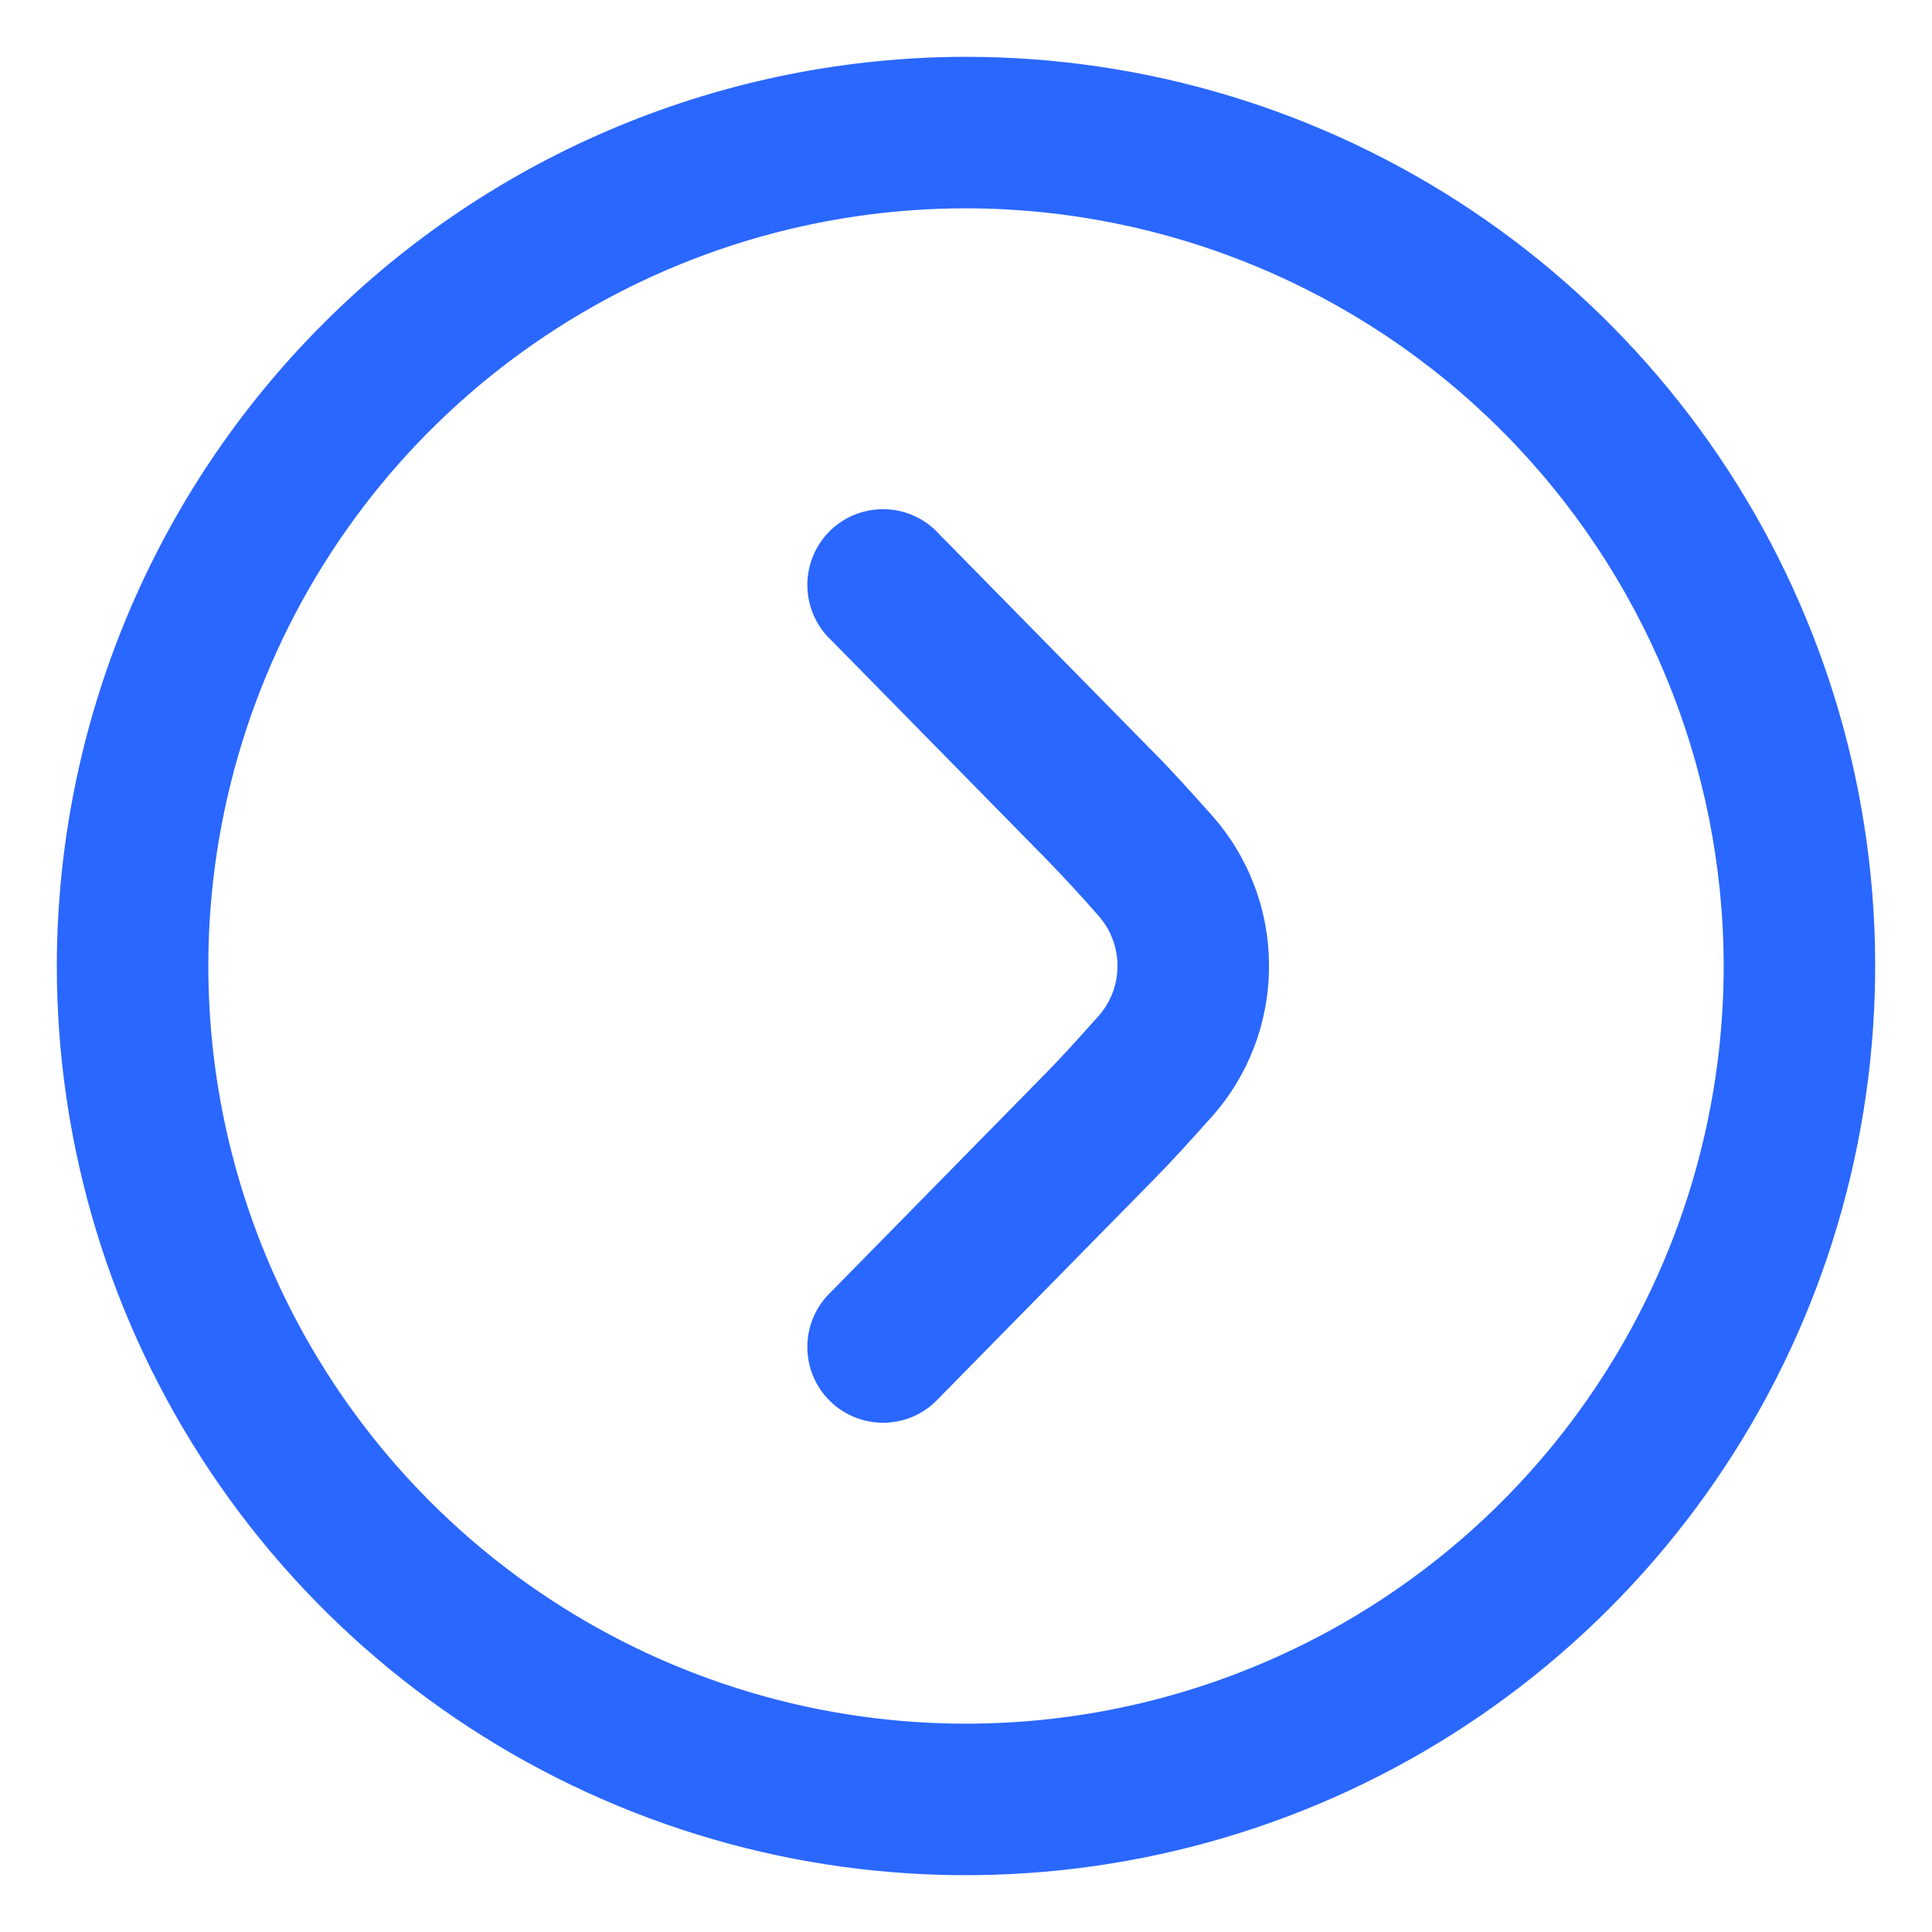
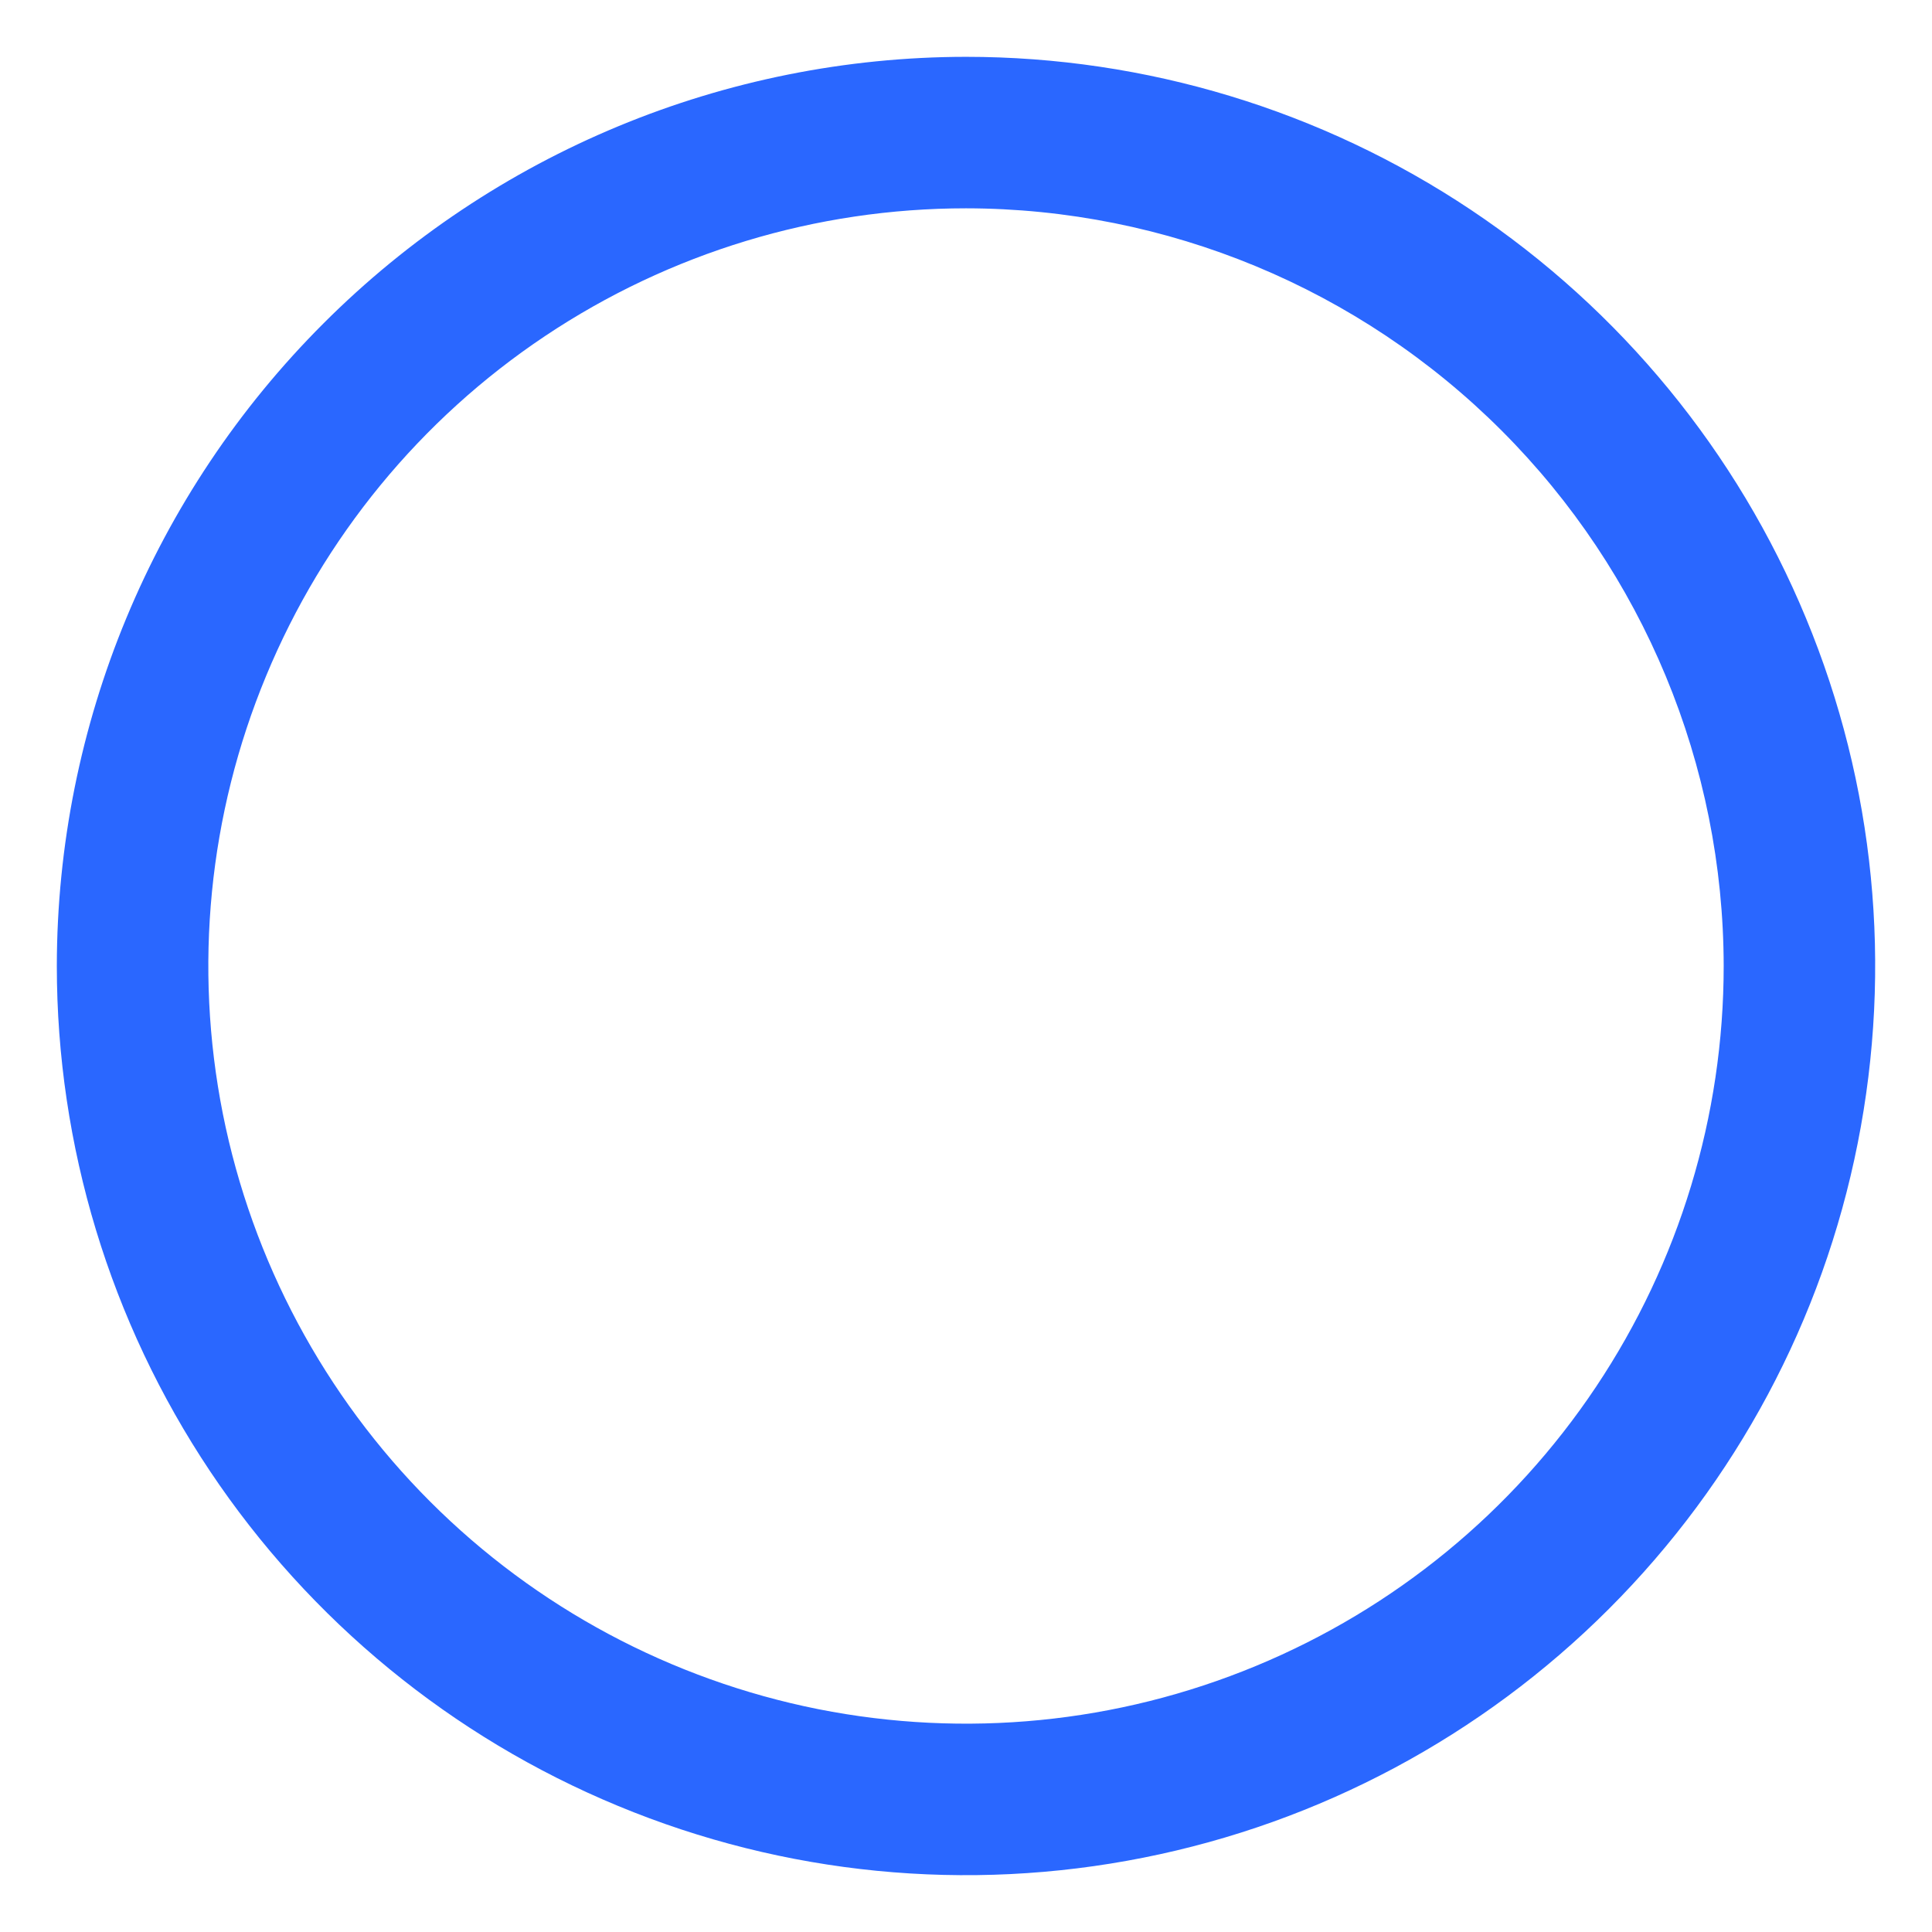
<svg xmlns="http://www.w3.org/2000/svg" width="17" height="17" viewBox="0 0 17 17" fill="none">
  <g clip-path="url(#clip0_1_1261)">
    <path d="M0.5 8.5C0.5 10.082 0.969 11.629 1.848 12.945C2.727 14.26 3.977 15.286 5.439 15.891C6.9 16.497 8.509 16.655 10.061 16.346C11.613 16.038 13.038 15.276 14.157 14.157C15.276 13.038 16.038 11.613 16.346 10.061C16.655 8.509 16.497 6.9 15.891 5.439C15.286 3.977 14.26 2.727 12.945 1.848C11.629 0.969 10.082 0.5 8.5 0.5C6.379 0.502 4.345 1.346 2.846 2.846C1.346 4.345 0.502 6.379 0.5 8.5ZM15.167 8.5C15.167 9.819 14.776 11.107 14.043 12.204C13.311 13.3 12.269 14.155 11.051 14.659C9.833 15.164 8.493 15.296 7.199 15.039C5.906 14.781 4.718 14.146 3.786 13.214C2.854 12.282 2.219 11.094 1.961 9.801C1.704 8.507 1.836 7.167 2.341 5.949C2.845 4.731 3.7 3.689 4.796 2.957C5.893 2.224 7.181 1.833 8.5 1.833C10.268 1.835 11.962 2.538 13.212 3.788C14.462 5.038 15.165 6.732 15.167 8.5Z" fill="#2A67FF" />
-     <path d="M11.166 8.5C11.167 8.988 10.989 9.459 10.665 9.824C10.471 10.042 10.282 10.249 10.147 10.384L8.264 12.3C8.204 12.366 8.131 12.42 8.049 12.458C7.968 12.495 7.88 12.516 7.79 12.519C7.7 12.521 7.611 12.506 7.527 12.473C7.443 12.44 7.367 12.391 7.303 12.328C7.239 12.265 7.188 12.19 7.154 12.107C7.12 12.024 7.103 11.935 7.104 11.845C7.105 11.755 7.124 11.666 7.16 11.584C7.196 11.502 7.248 11.428 7.314 11.366L9.2 9.446C9.324 9.321 9.494 9.134 9.666 8.94C9.774 8.819 9.833 8.662 9.833 8.499C9.833 8.337 9.774 8.18 9.666 8.058C9.517 7.887 9.362 7.72 9.204 7.557L7.314 5.633C7.248 5.572 7.196 5.497 7.16 5.415C7.124 5.333 7.105 5.244 7.104 5.154C7.103 5.065 7.12 4.976 7.154 4.893C7.188 4.81 7.239 4.734 7.303 4.671C7.367 4.608 7.443 4.559 7.527 4.526C7.611 4.494 7.7 4.478 7.79 4.481C7.88 4.483 7.968 4.504 8.049 4.542C8.131 4.579 8.204 4.633 8.264 4.7L10.15 6.619C10.284 6.752 10.47 6.957 10.663 7.174C10.988 7.54 11.167 8.011 11.166 8.5Z" fill="#2A67FF" />
  </g>
  <defs>
    <clipPath id="clip0_1_1261">
      <rect width="16" height="16" fill="white" transform="translate(0.5 0.5)" />
    </clipPath>
  </defs>
</svg>